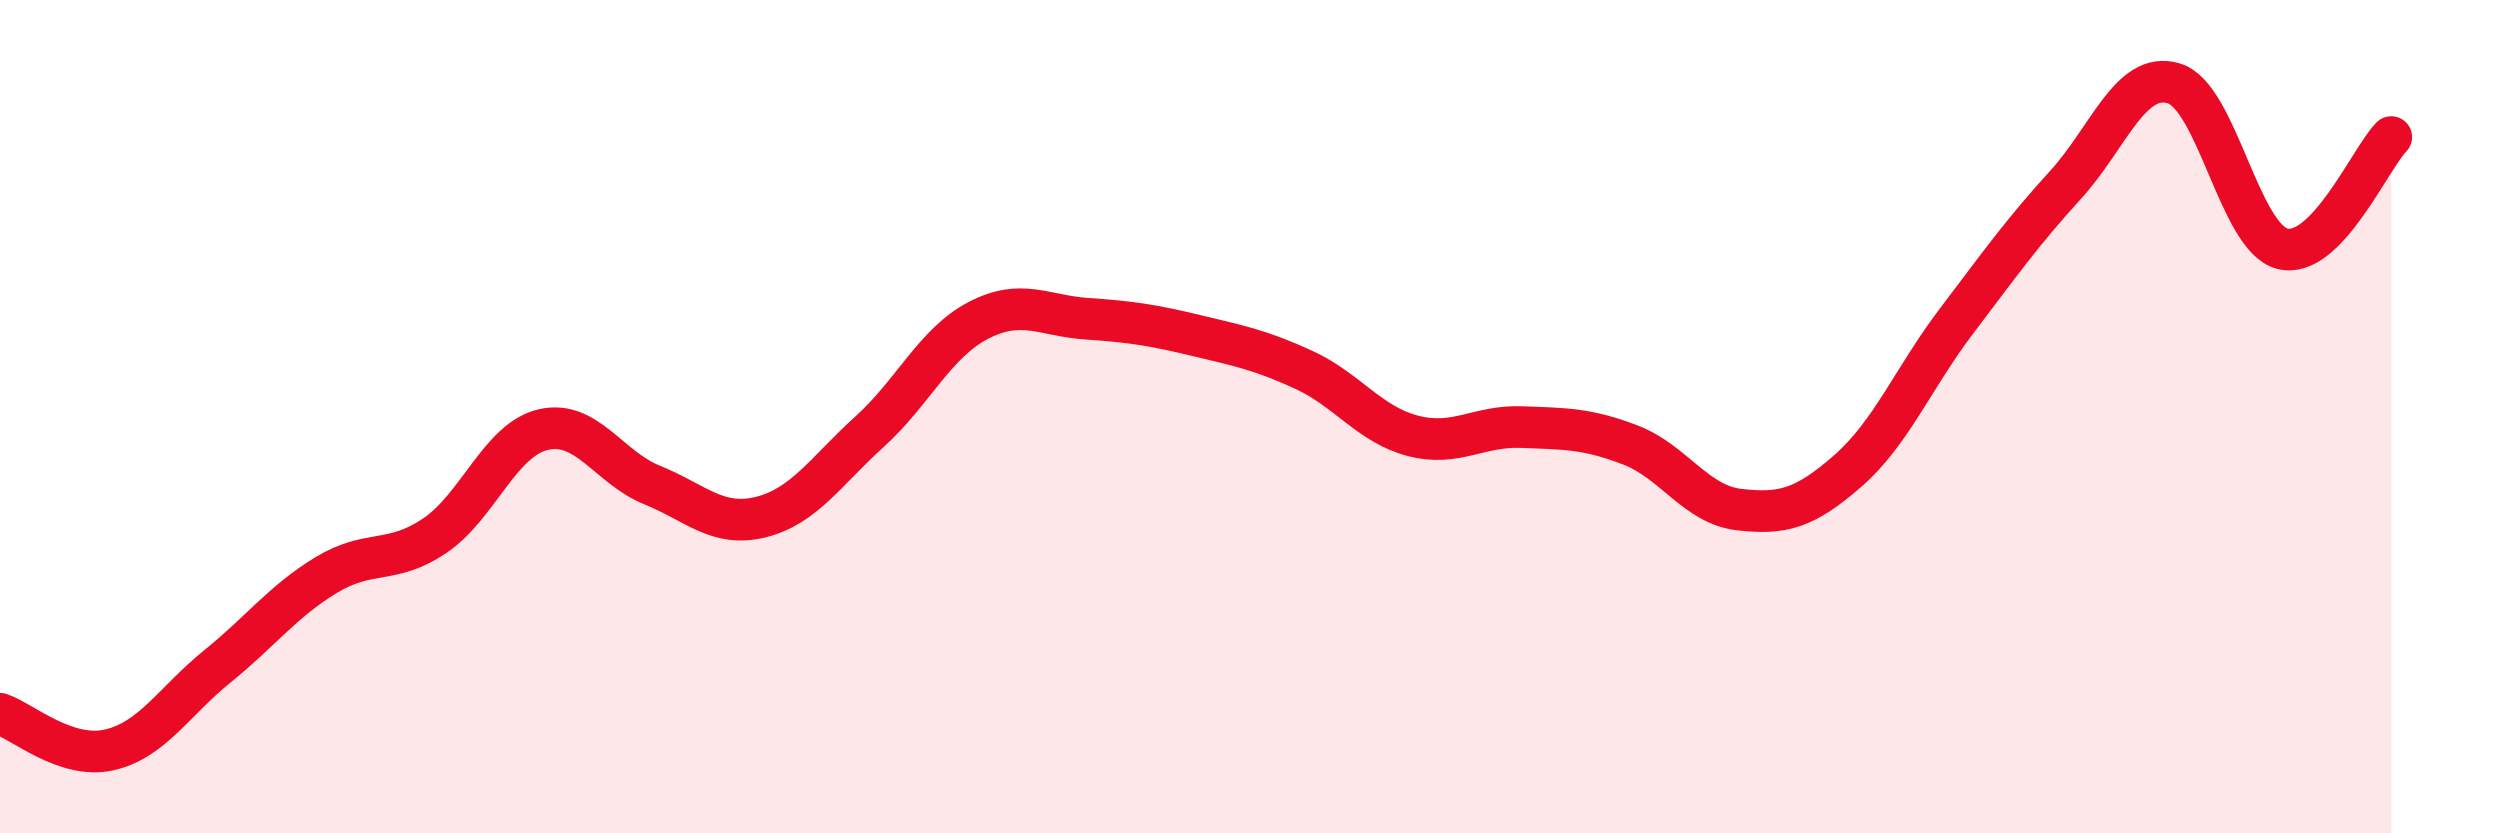
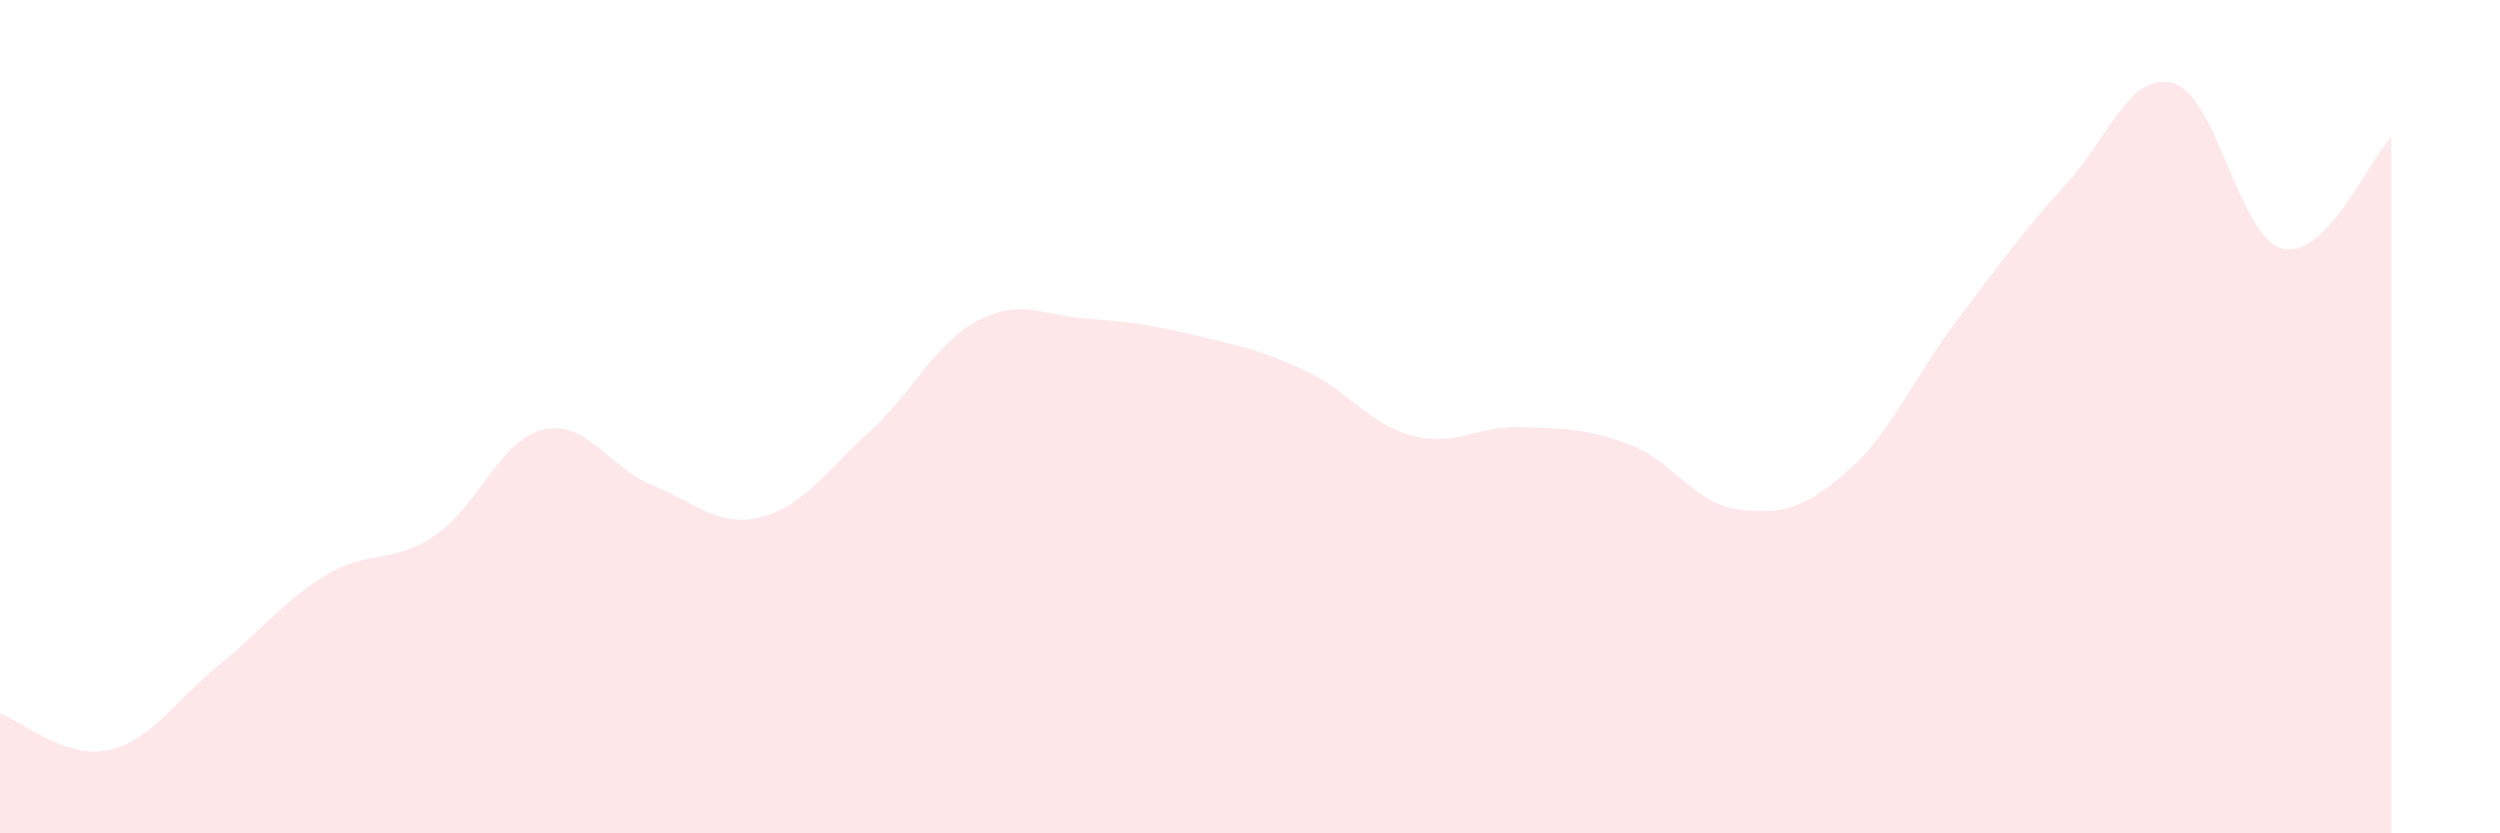
<svg xmlns="http://www.w3.org/2000/svg" width="60" height="20" viewBox="0 0 60 20">
  <path d="M 0,17.13 C 0.52,17.3 1.57,18.23 2.61,18 C 3.65,17.77 4.18,16.83 5.22,15.99 C 6.26,15.15 6.79,14.43 7.83,13.8 C 8.87,13.17 9.39,13.56 10.43,12.86 C 11.47,12.16 12,10.55 13.04,10.31 C 14.08,10.07 14.61,11.22 15.65,11.64 C 16.69,12.06 17.22,12.67 18.26,12.41 C 19.3,12.15 19.83,11.3 20.87,10.36 C 21.91,9.42 22.44,8.23 23.48,7.69 C 24.52,7.15 25.05,7.58 26.09,7.65 C 27.13,7.72 27.66,7.8 28.7,8.05 C 29.74,8.3 30.26,8.4 31.3,8.88 C 32.34,9.36 32.87,10.19 33.91,10.46 C 34.95,10.73 35.48,10.21 36.52,10.25 C 37.56,10.29 38.09,10.28 39.13,10.68 C 40.17,11.08 40.7,12.11 41.74,12.23 C 42.78,12.35 43.31,12.21 44.35,11.3 C 45.39,10.39 45.92,9.07 46.96,7.7 C 48,6.33 48.53,5.58 49.57,4.44 C 50.61,3.3 51.13,1.69 52.17,2 C 53.21,2.31 53.74,5.71 54.78,5.97 C 55.82,6.23 56.87,3.83 57.39,3.29L57.39 20L0 20Z" fill="#EB0A25" opacity="0.1" stroke-linecap="round" stroke-linejoin="round" />
-   <path d="M 0,17.13 C 0.52,17.3 1.57,18.23 2.61,18 C 3.65,17.77 4.18,16.83 5.22,15.99 C 6.26,15.15 6.79,14.43 7.83,13.8 C 8.87,13.17 9.39,13.56 10.43,12.86 C 11.47,12.16 12,10.55 13.04,10.31 C 14.08,10.07 14.61,11.22 15.65,11.64 C 16.69,12.06 17.22,12.67 18.26,12.41 C 19.3,12.15 19.83,11.3 20.87,10.36 C 21.91,9.42 22.44,8.23 23.48,7.69 C 24.52,7.15 25.05,7.58 26.09,7.65 C 27.13,7.72 27.66,7.8 28.7,8.05 C 29.74,8.3 30.26,8.4 31.3,8.88 C 32.34,9.36 32.87,10.19 33.91,10.46 C 34.95,10.73 35.48,10.21 36.52,10.25 C 37.56,10.29 38.09,10.28 39.13,10.68 C 40.17,11.08 40.7,12.11 41.74,12.23 C 42.78,12.35 43.31,12.21 44.35,11.3 C 45.39,10.39 45.92,9.07 46.96,7.7 C 48,6.33 48.53,5.58 49.57,4.44 C 50.61,3.3 51.13,1.69 52.17,2 C 53.21,2.31 53.74,5.71 54.78,5.97 C 55.82,6.23 56.87,3.83 57.39,3.29" stroke="#EB0A25" stroke-width="1" fill="none" stroke-linecap="round" stroke-linejoin="round" />
</svg>